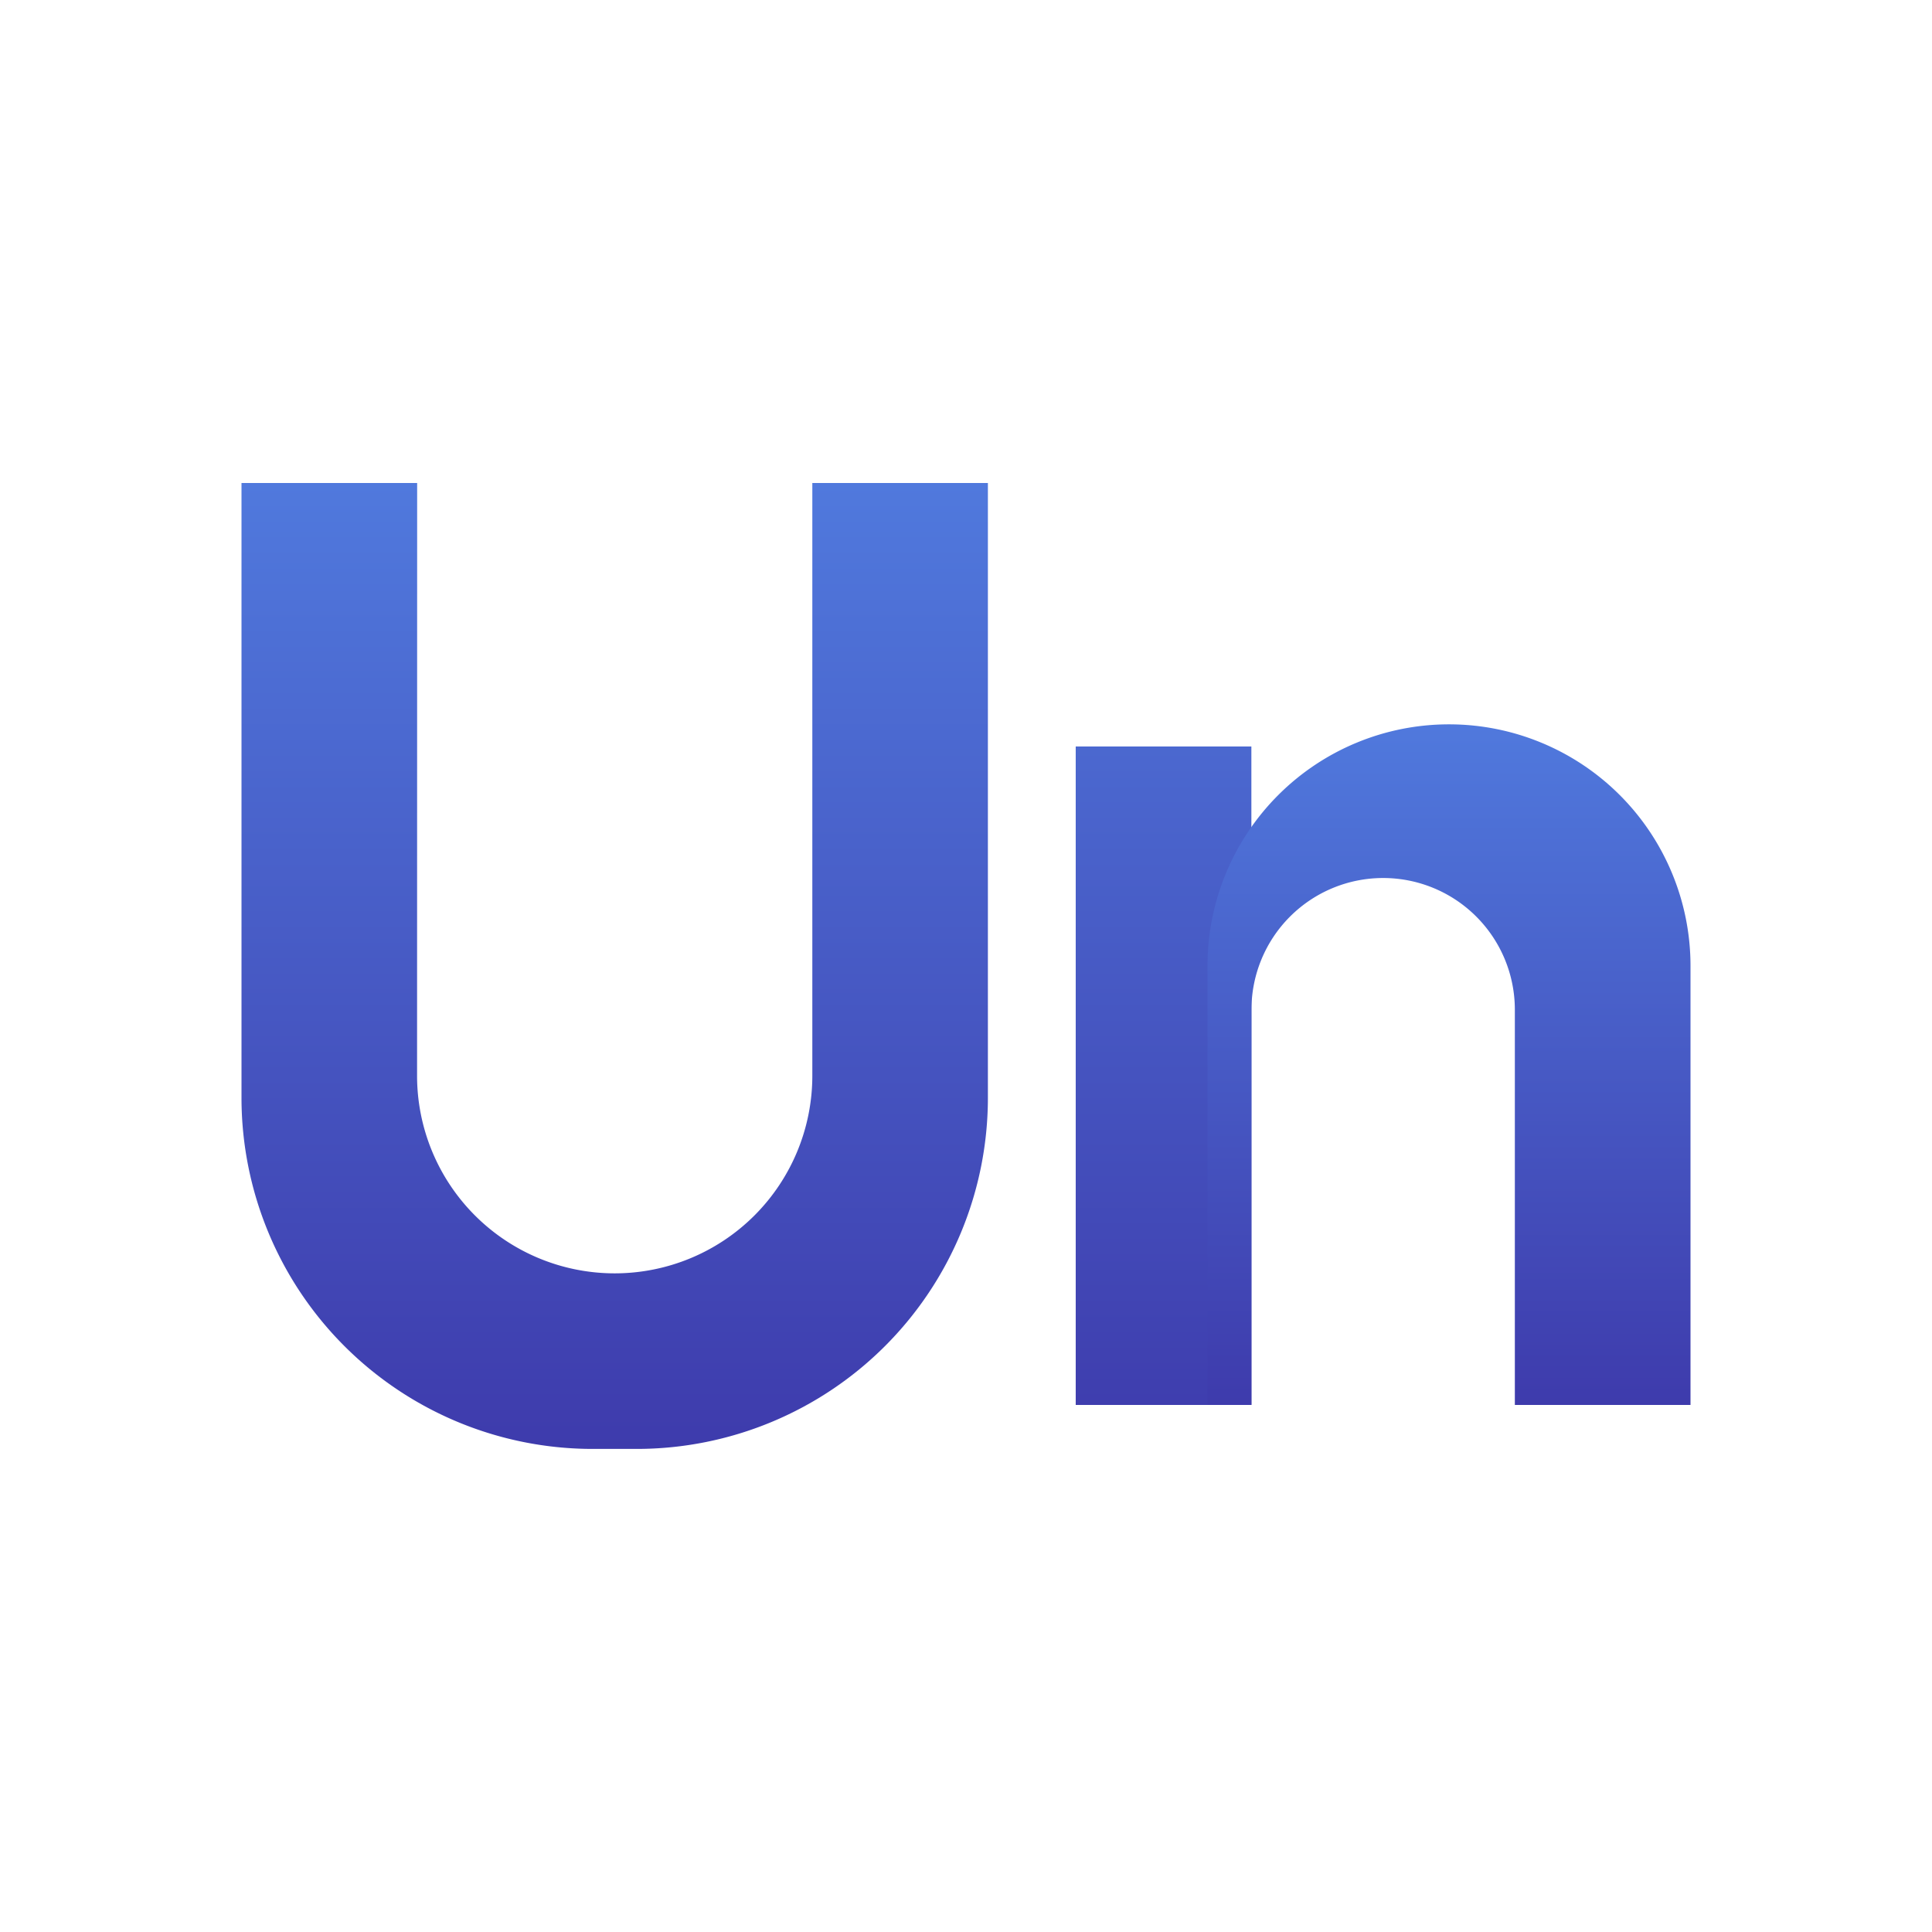
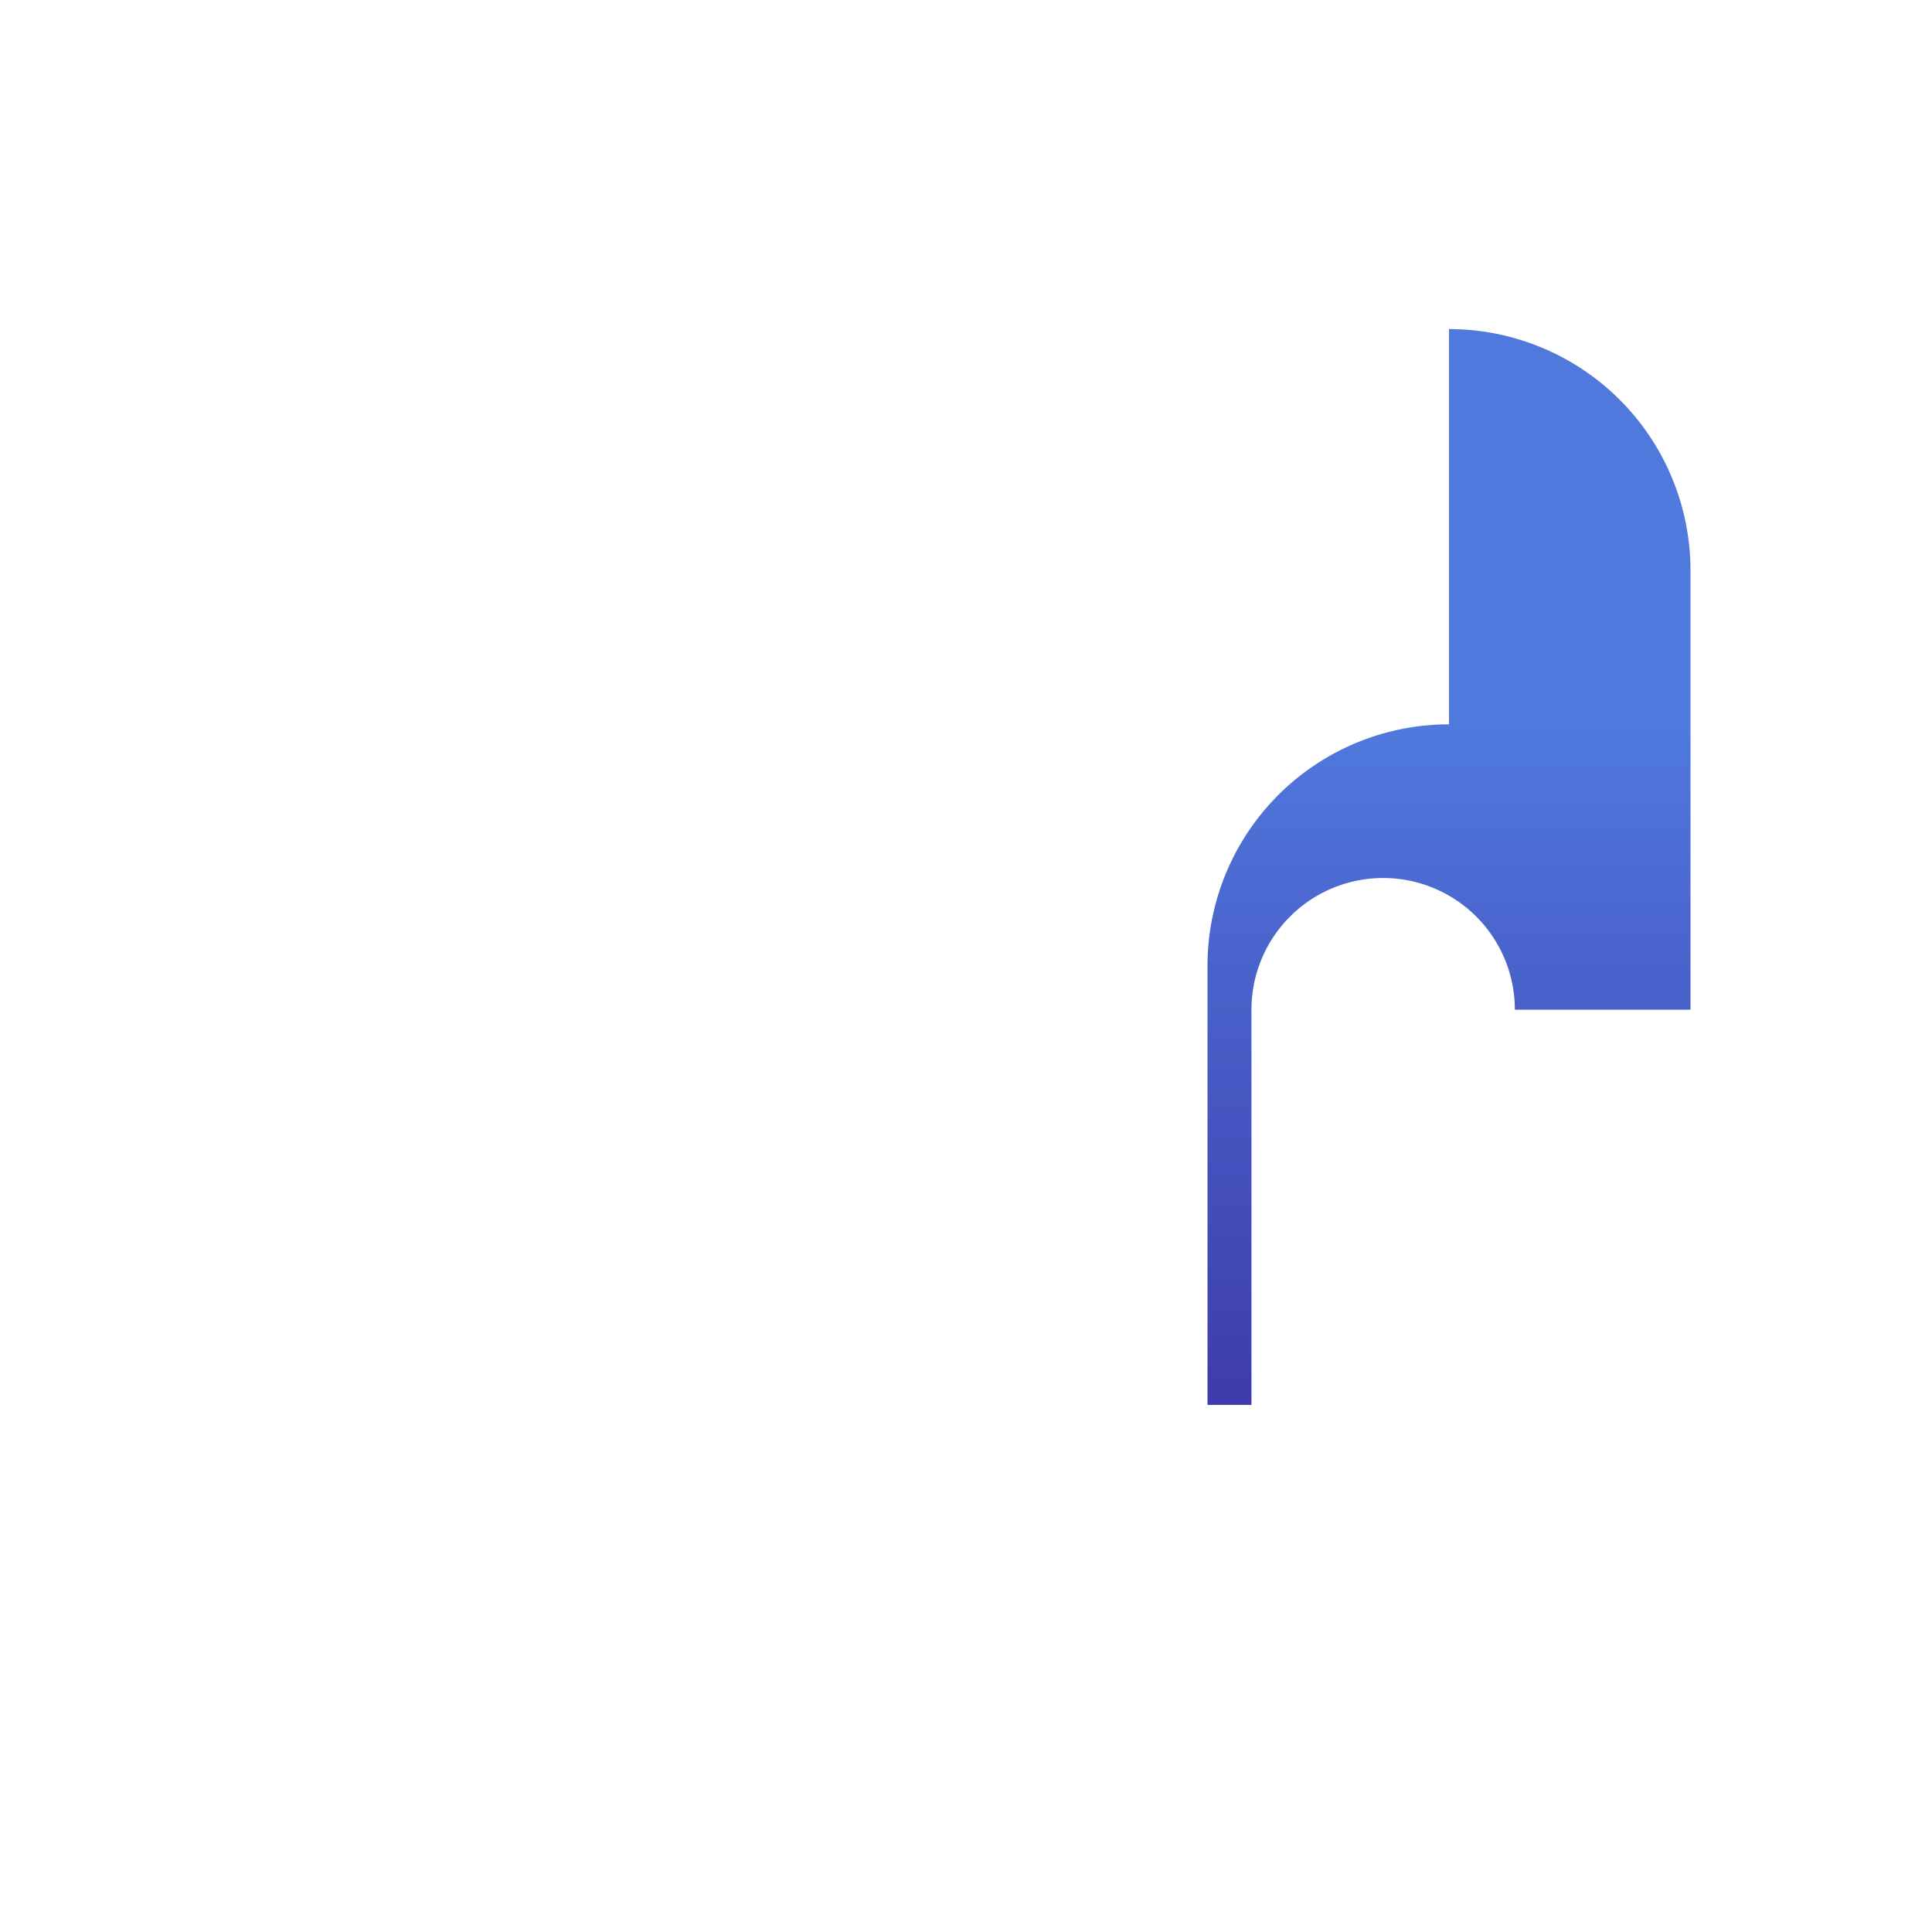
<svg xmlns="http://www.w3.org/2000/svg" width="1em" height="1em" viewBox="0 0 24 24">
  <g fill="none">
-     <path fill="url(#SVGeaw9fbTe)" d="M5.182 6H3v7.636a4.363 4.363 0 0 0 4.363 4.363h.546a4.363 4.363 0 0 0 4.363-4.363V6h-2.181v7.363a2.454 2.454 0 0 1-4.91 0zm8.181 3.273h2.182v8.18h-2.182z" />
-     <path fill="url(#SVGnuvisc7S)" d="M18 8.998a3 3 0 0 0-3 3v5.454h.546v-4.909a1.636 1.636 0 1 1 3.272 0v4.91H21v-5.455a3 3 0 0 0-3-3" />
+     <path fill="url(#SVGnuvisc7S)" d="M18 8.998a3 3 0 0 0-3 3v5.454h.546v-4.909a1.636 1.636 0 1 1 3.272 0H21v-5.455a3 3 0 0 0-3-3" />
    <defs>
      <linearGradient id="SVGeaw9fbTe" x1="9.272" x2="9.272" y1="6" y2="17.999" gradientUnits="userSpaceOnUse">
        <stop stop-color="#5079DD" />
        <stop offset="1" stop-color="#3E3BAC" />
      </linearGradient>
      <linearGradient id="SVGnuvisc7S" x1="18" x2="18" y1="8.998" y2="17.452" gradientUnits="userSpaceOnUse">
        <stop stop-color="#5079DD" />
        <stop offset="1" stop-color="#3E3BAC" />
      </linearGradient>
    </defs>
  </g>
</svg>